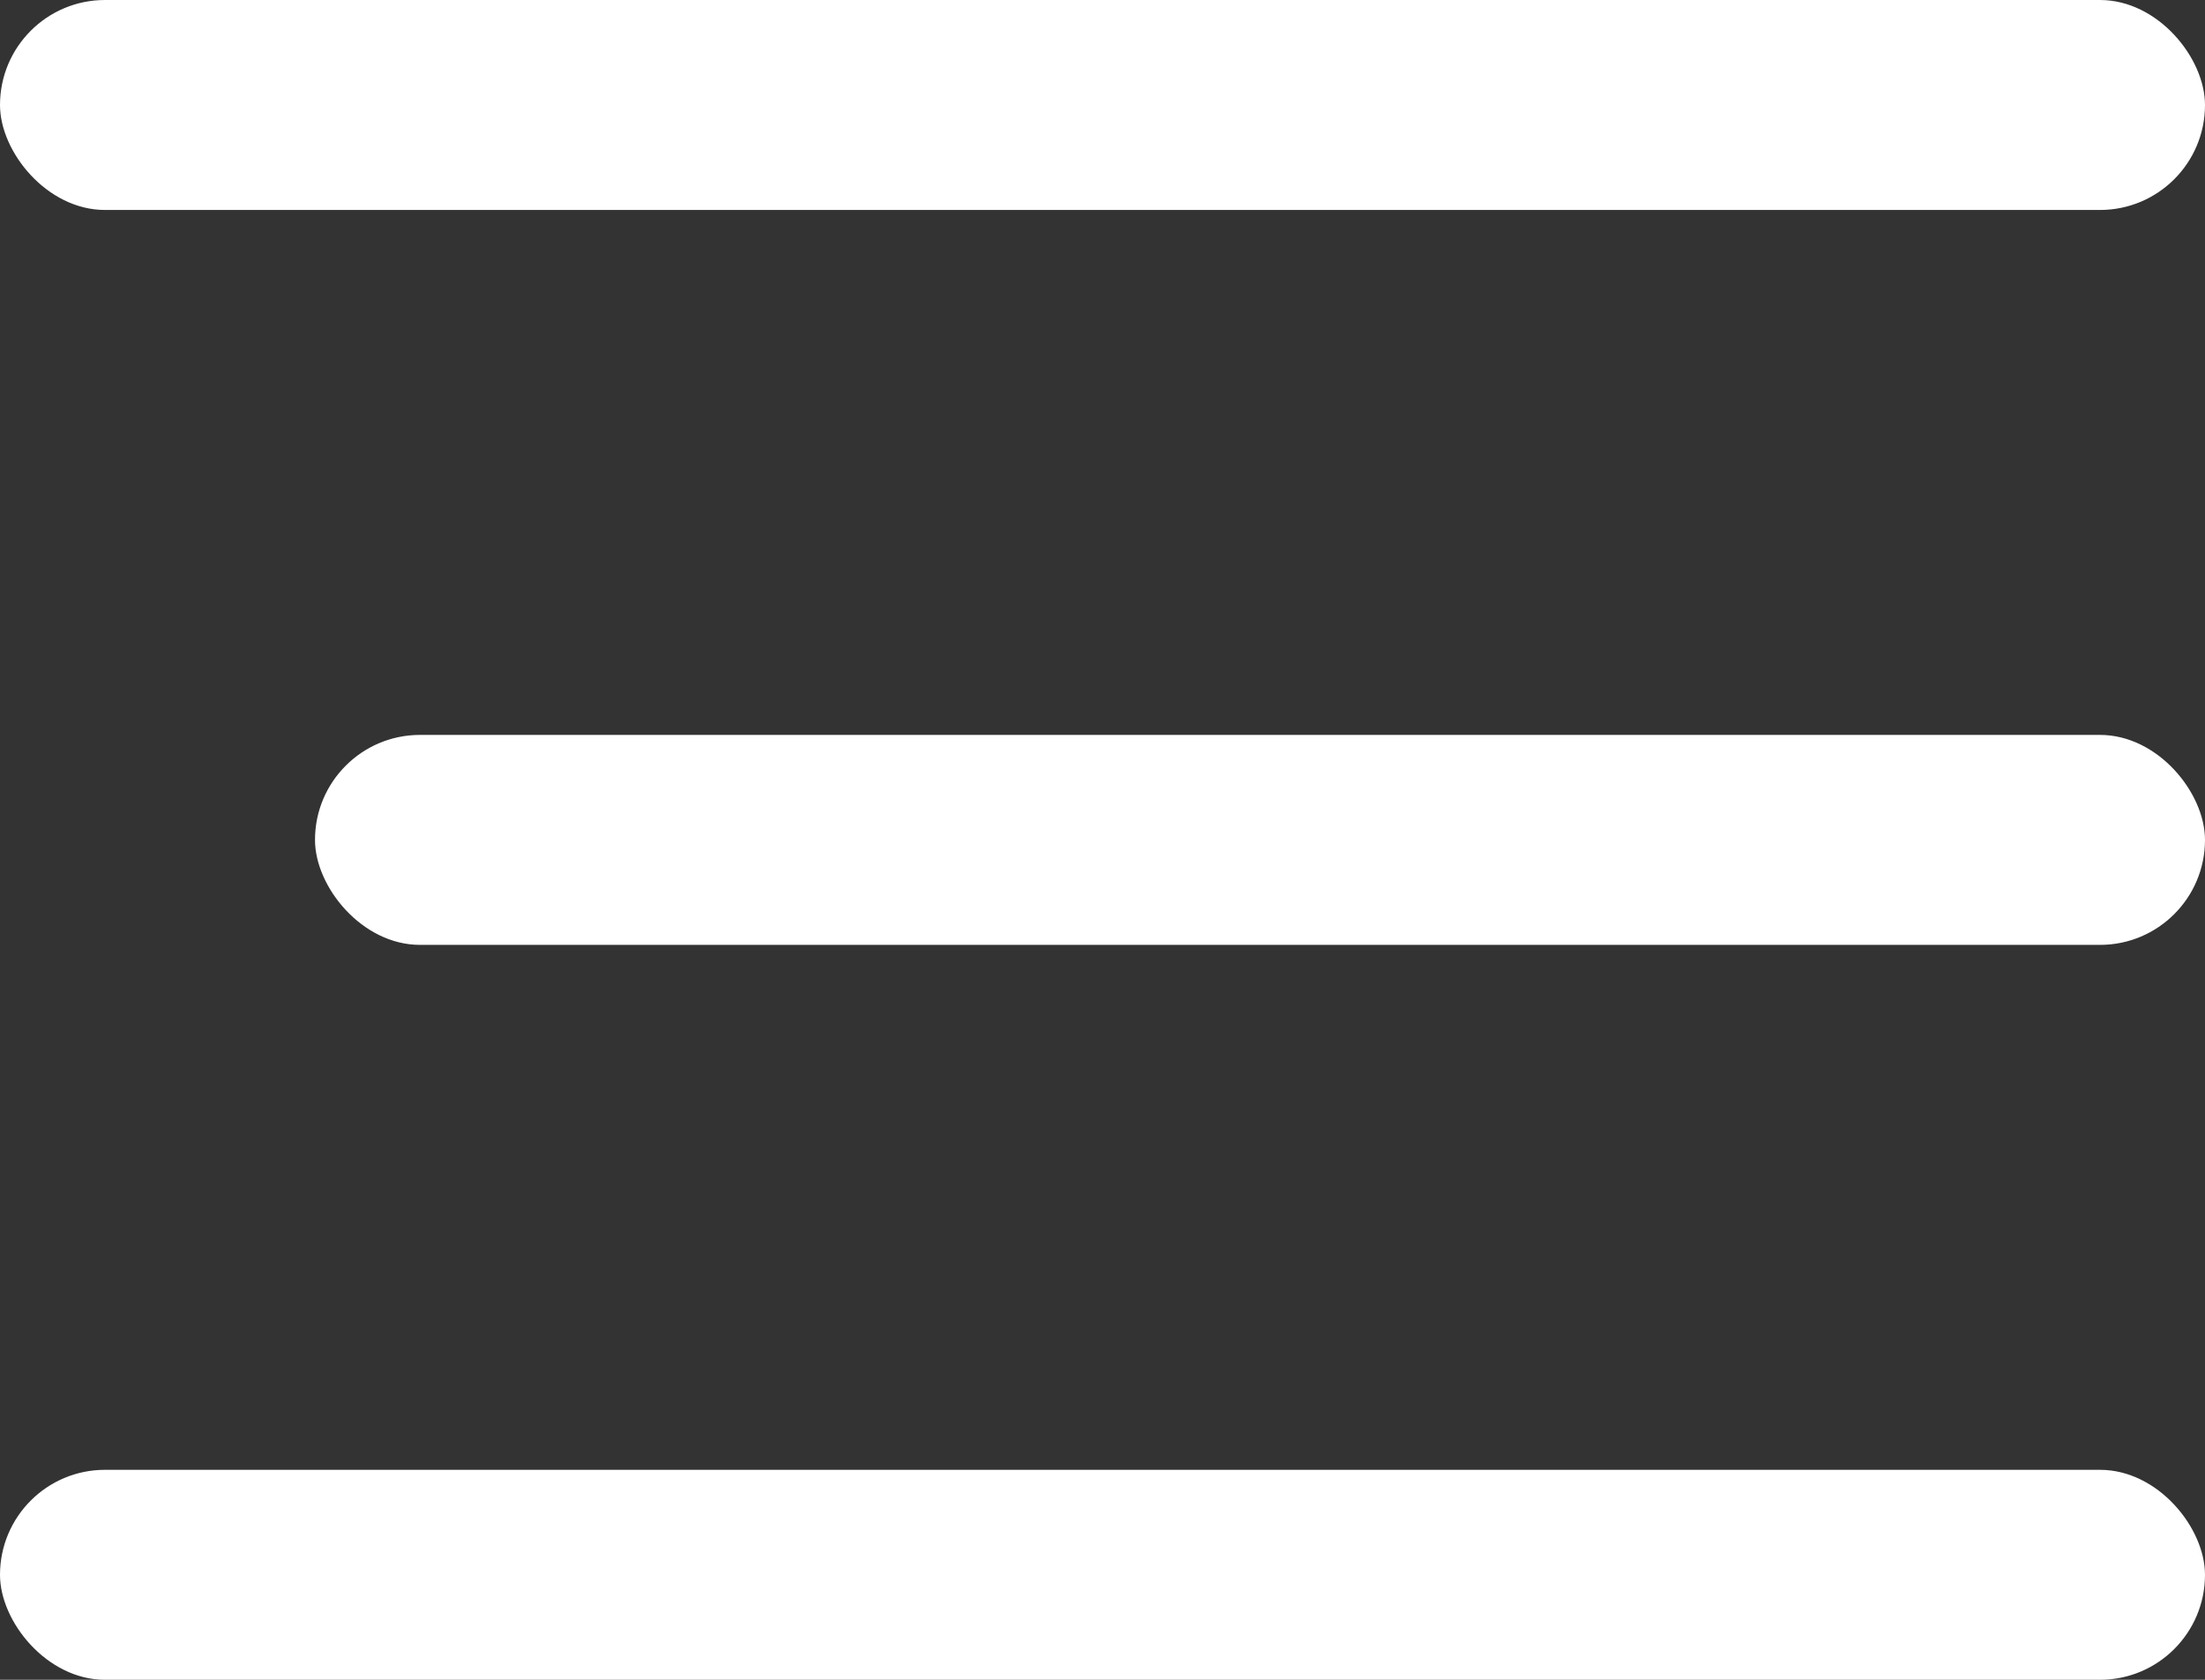
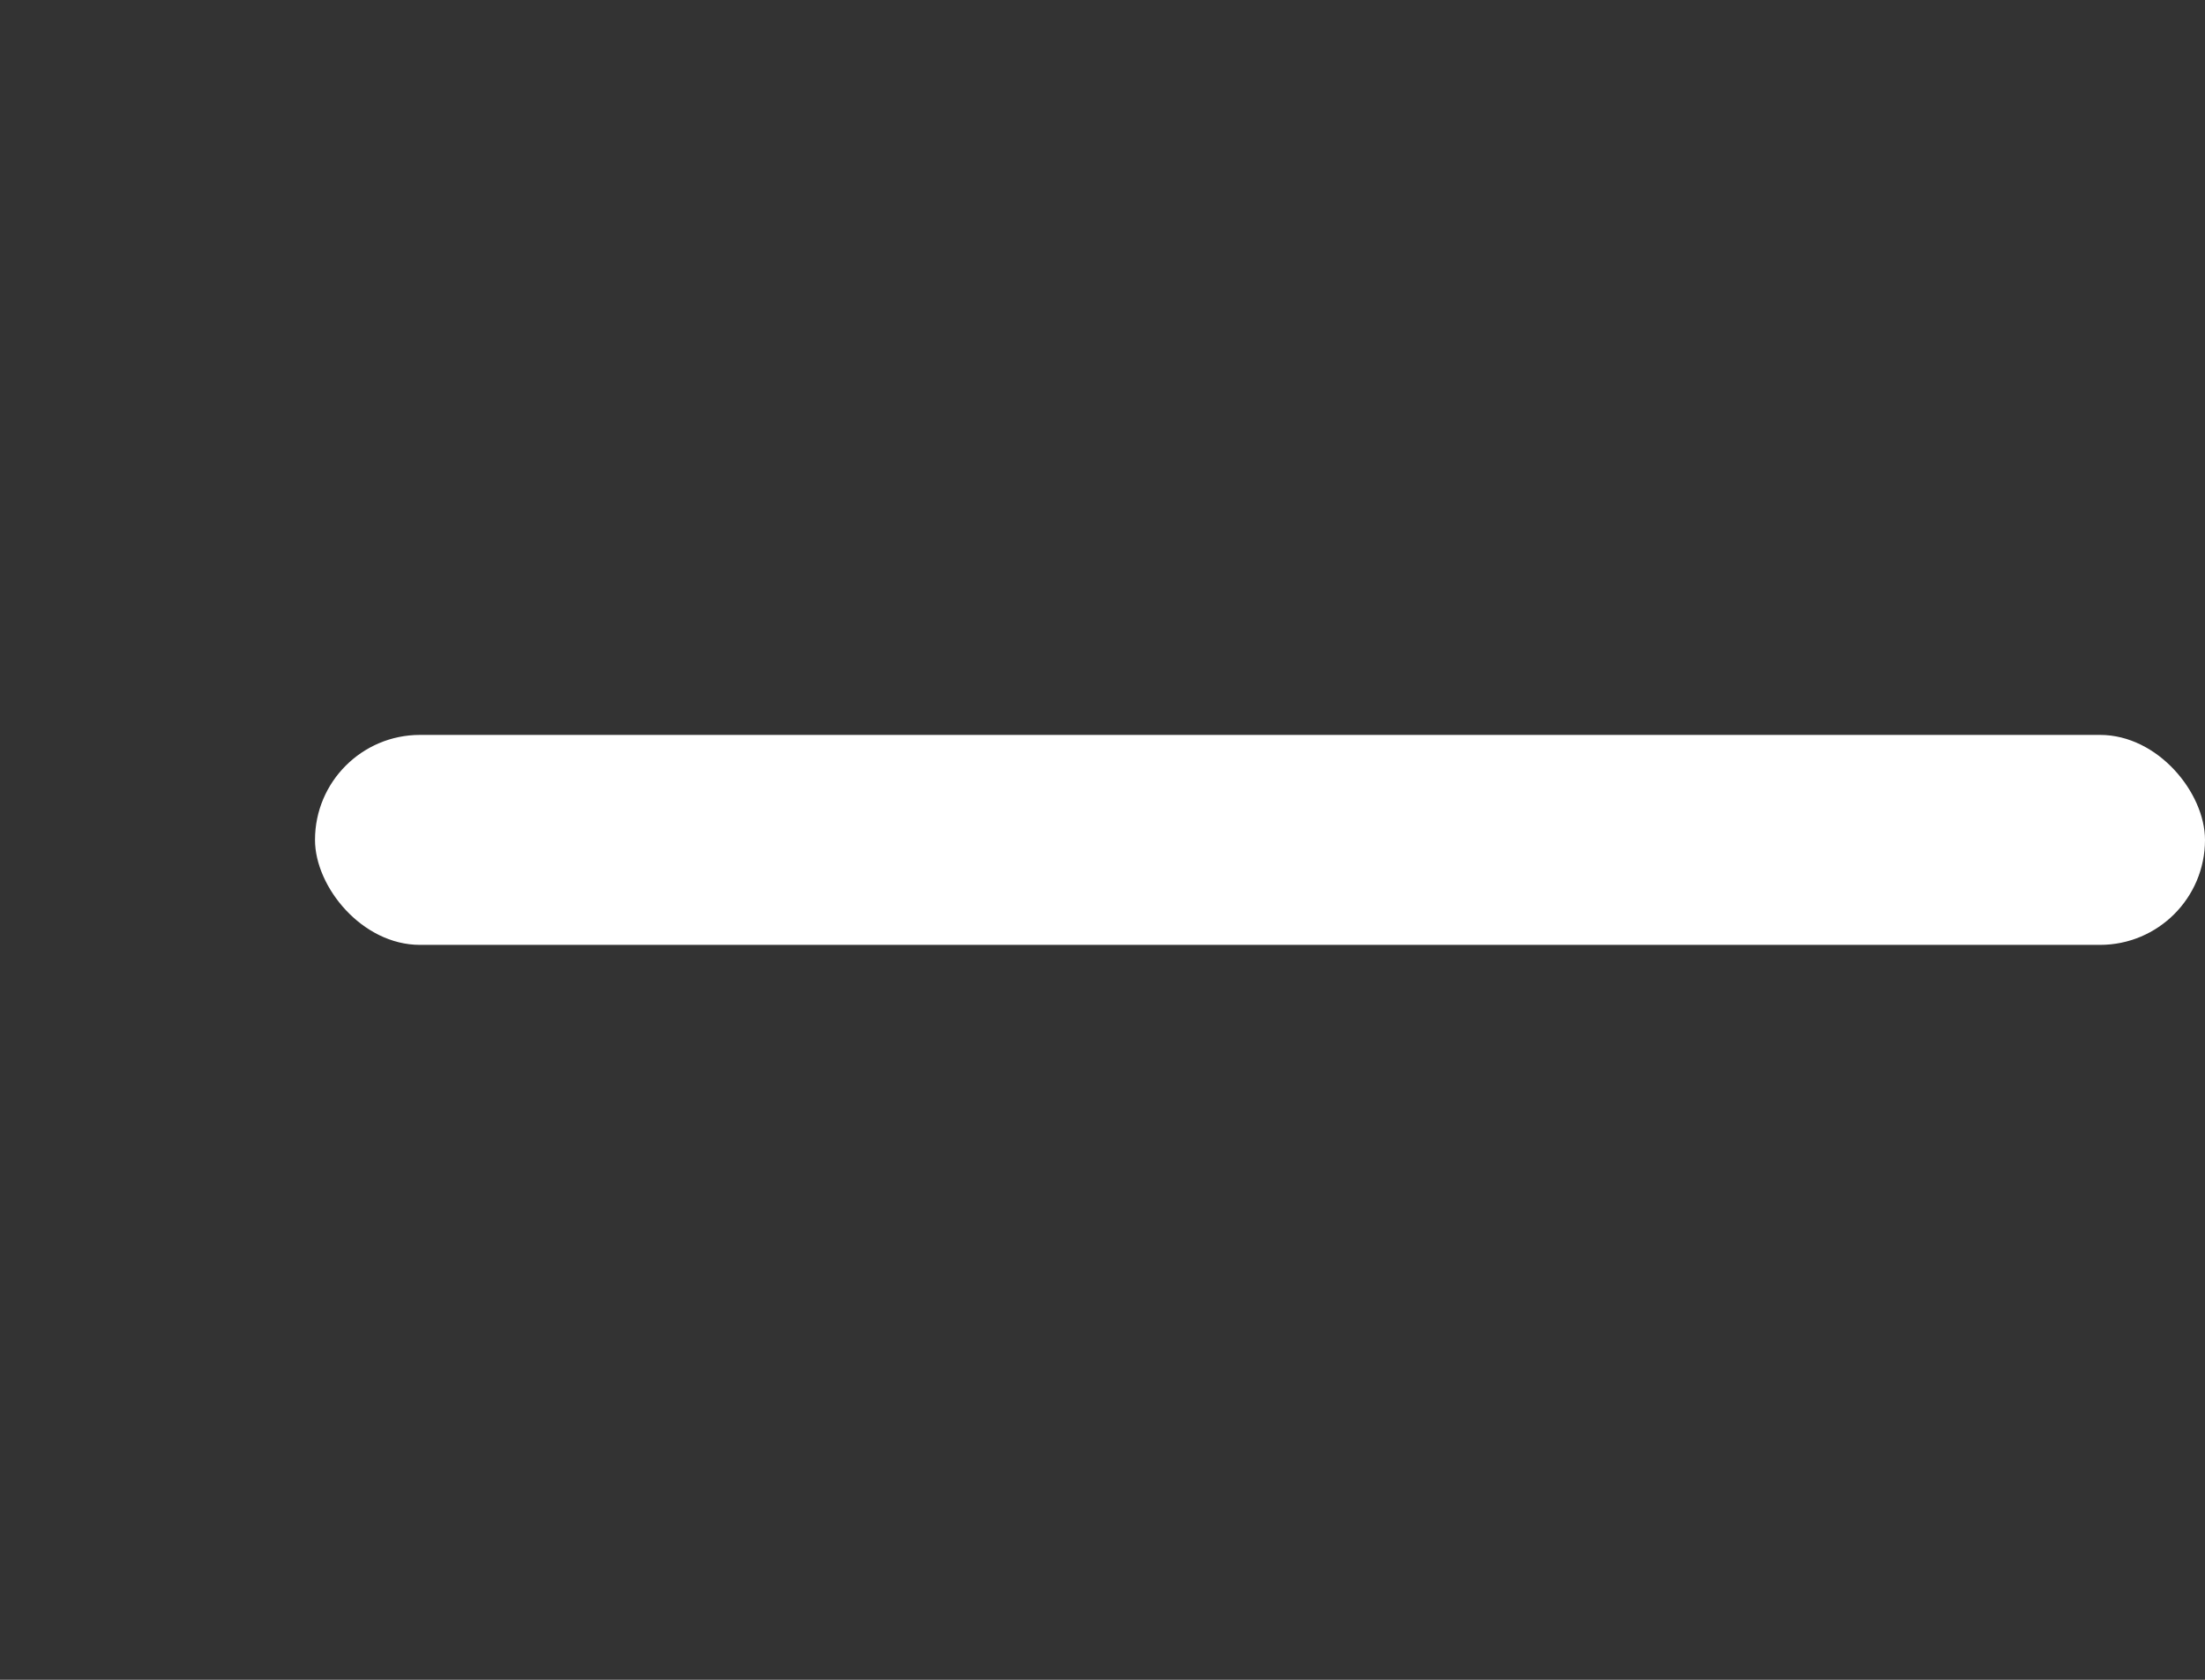
<svg xmlns="http://www.w3.org/2000/svg" width="21" height="16" viewBox="0 0 21 16">
  <rect x="0" y="0" width="21" height="16" fill="#333333" stroke="none" />
  <g id="Group_159109" data-name="Group 159109" transform="translate(-318 -105)">
-     <rect id="Rectangle_679" data-name="Rectangle 679" width="21" height="2" rx="1" transform="translate(318 105)" fill="#fff" />
    <rect id="Rectangle_680" data-name="Rectangle 680" width="18" height="2" rx="1" transform="translate(321 112)" fill="#fff" />
-     <rect id="Rectangle_681" data-name="Rectangle 681" width="21" height="2" rx="1" transform="translate(318 119)" fill="#fff" />
  </g>
</svg>